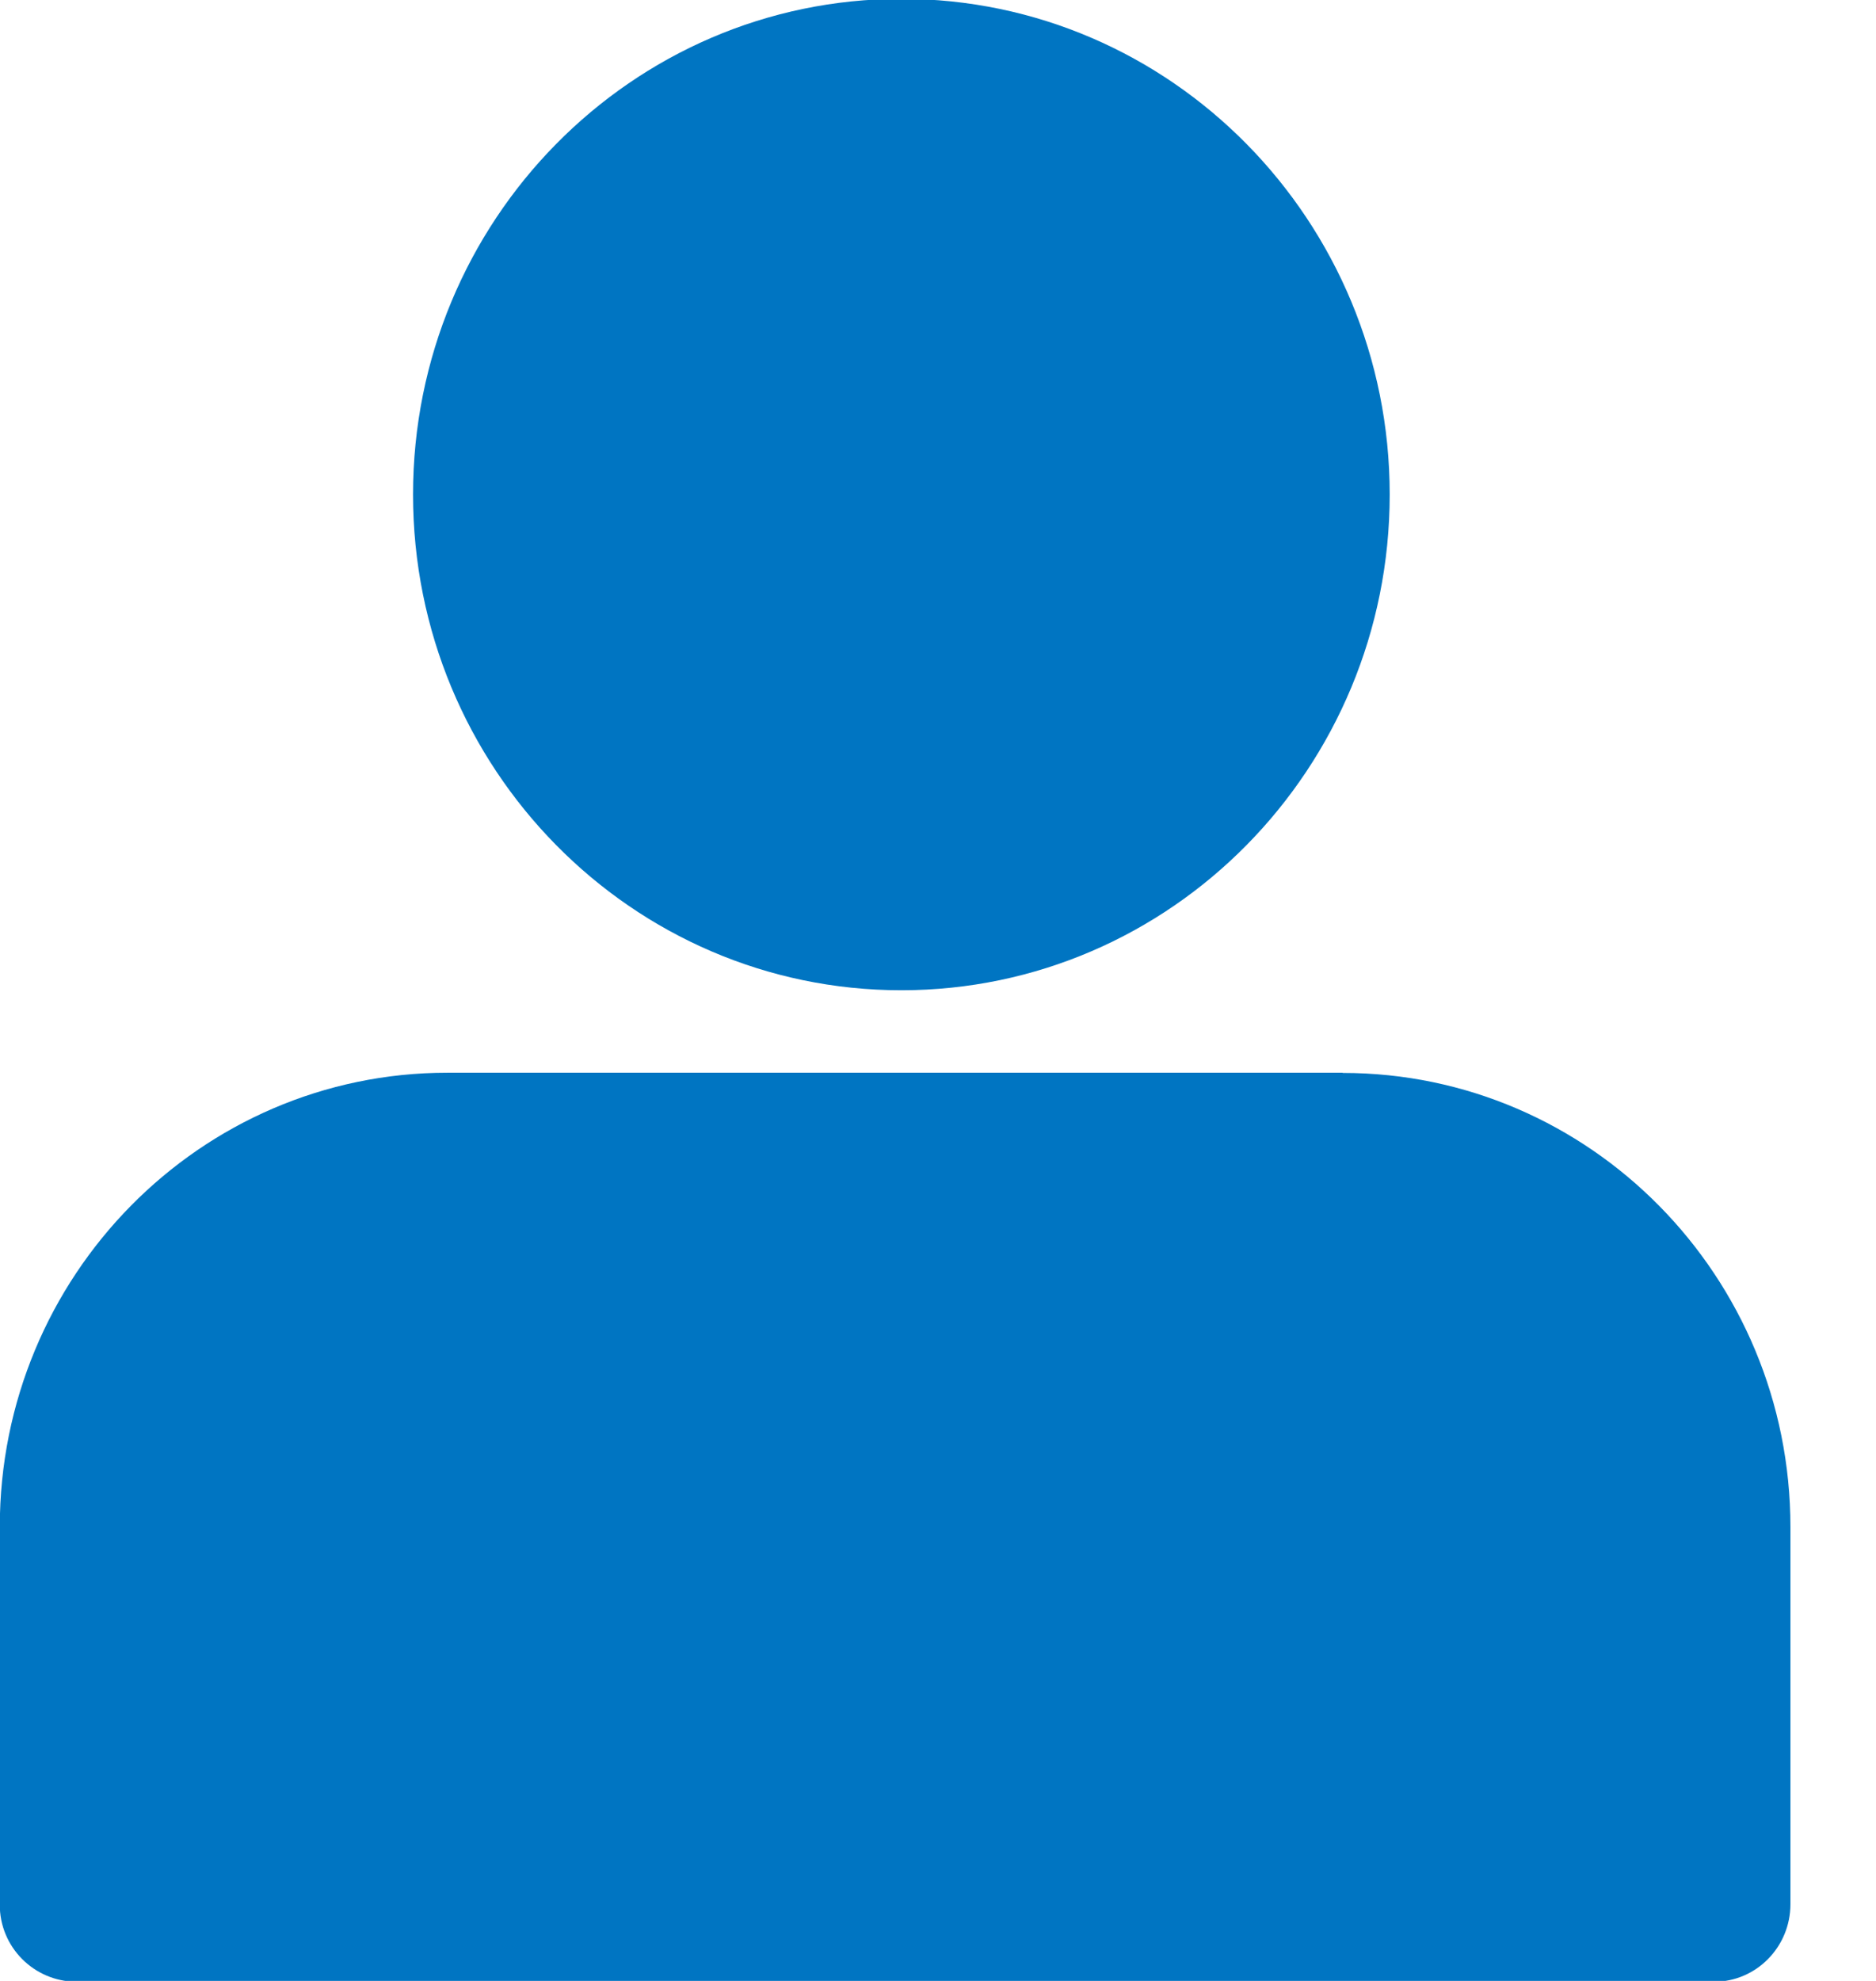
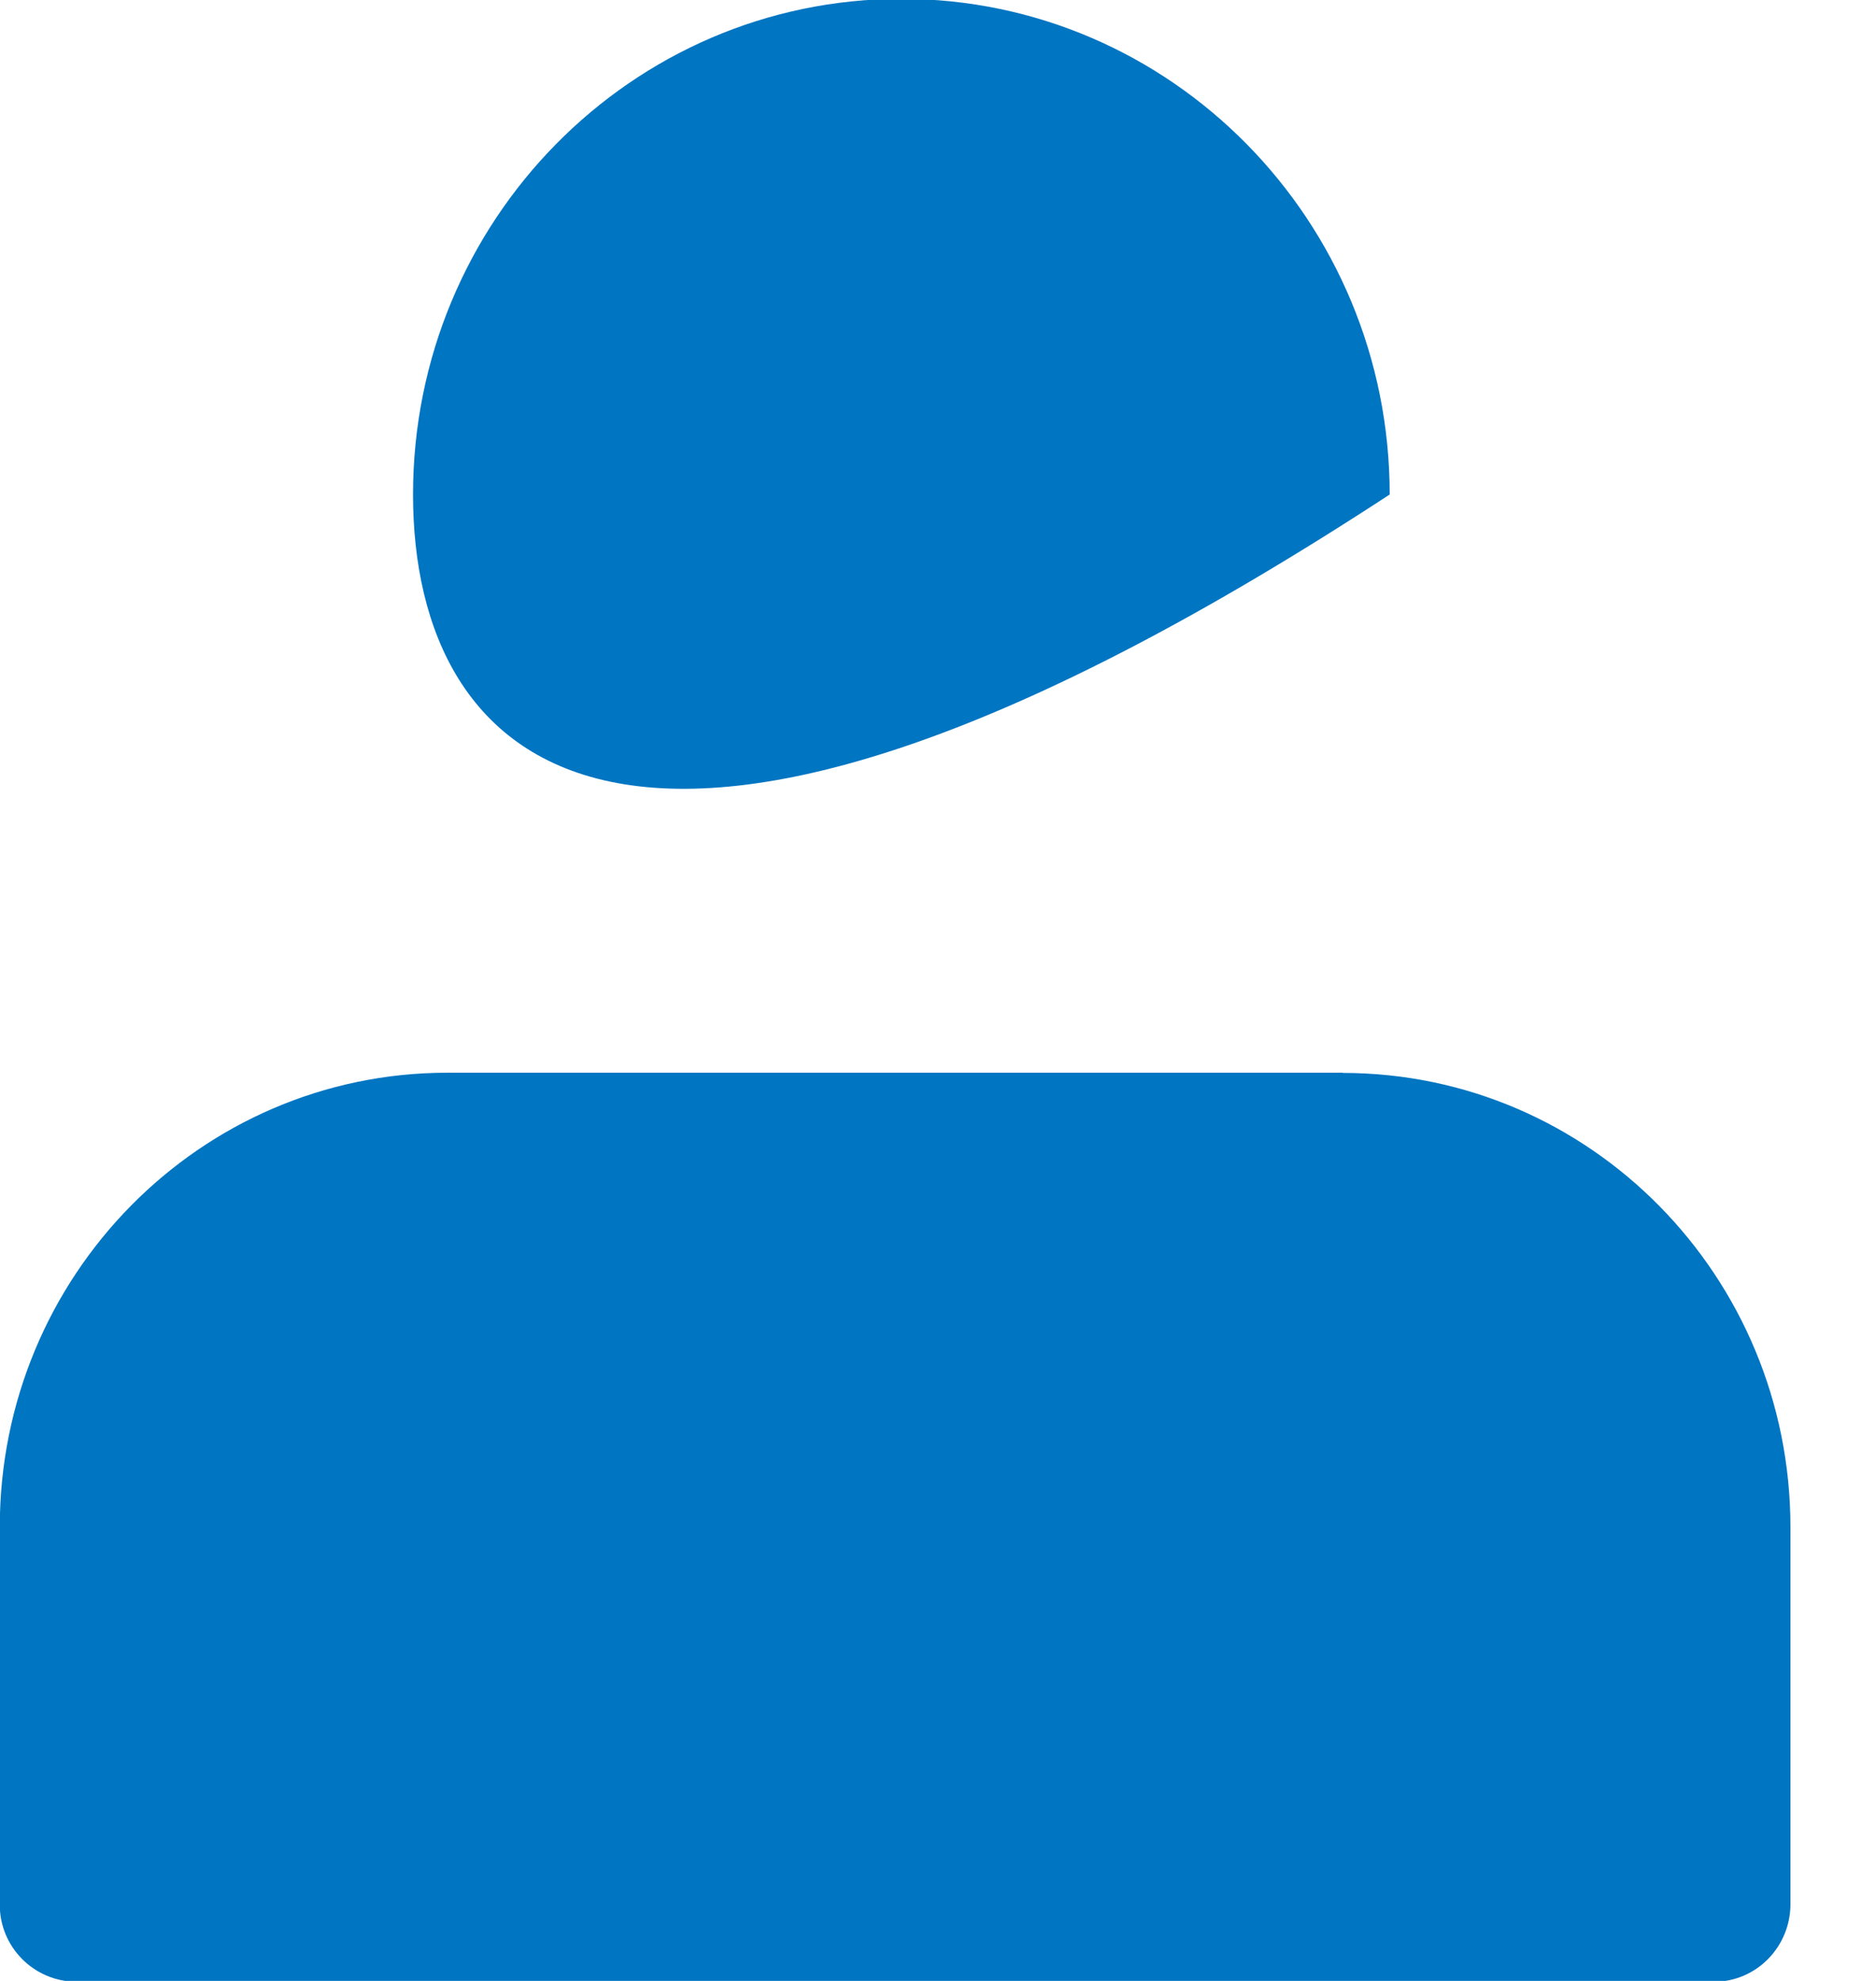
<svg xmlns="http://www.w3.org/2000/svg" viewBox="0 0 18 19" width="18" height="19">
  <g>
-     <path fill-rule="evenodd" fill="rgb(0, 117, 194)" d="M12.883,10.291 C15.256,10.291 17.179,12.242 17.179,14.647 L17.179,18.264 C17.179,18.675 16.850,19.008 16.446,19.008 L0.731,19.008 C0.323,19.005 -0.005,18.672 -0.002,18.266 C-0.002,18.266 -0.002,18.265 -0.002,18.264 L-0.002,14.645 C-0.002,12.240 1.921,10.289 4.293,10.289 L12.883,10.289 L12.883,10.291 ZM8.649,-0.011 C11.236,-0.011 13.334,2.119 13.334,4.743 C13.334,7.368 11.236,9.498 8.648,9.498 C6.061,9.498 3.963,7.368 3.963,4.743 C3.963,2.119 6.061,-0.011 8.648,-0.011 L8.649,-0.011 Z" />
+     <path fill-rule="evenodd" fill="rgb(0, 117, 194)" d="M12.883,10.291 C15.256,10.291 17.179,12.242 17.179,14.647 L17.179,18.264 C17.179,18.675 16.850,19.008 16.446,19.008 L0.731,19.008 C0.323,19.005 -0.005,18.672 -0.002,18.266 C-0.002,18.266 -0.002,18.265 -0.002,18.264 L-0.002,14.645 C-0.002,12.240 1.921,10.289 4.293,10.289 L12.883,10.289 L12.883,10.291 ZM8.649,-0.011 C11.236,-0.011 13.334,2.119 13.334,4.743 C6.061,9.498 3.963,7.368 3.963,4.743 C3.963,2.119 6.061,-0.011 8.648,-0.011 L8.649,-0.011 Z" />
  </g>
</svg>